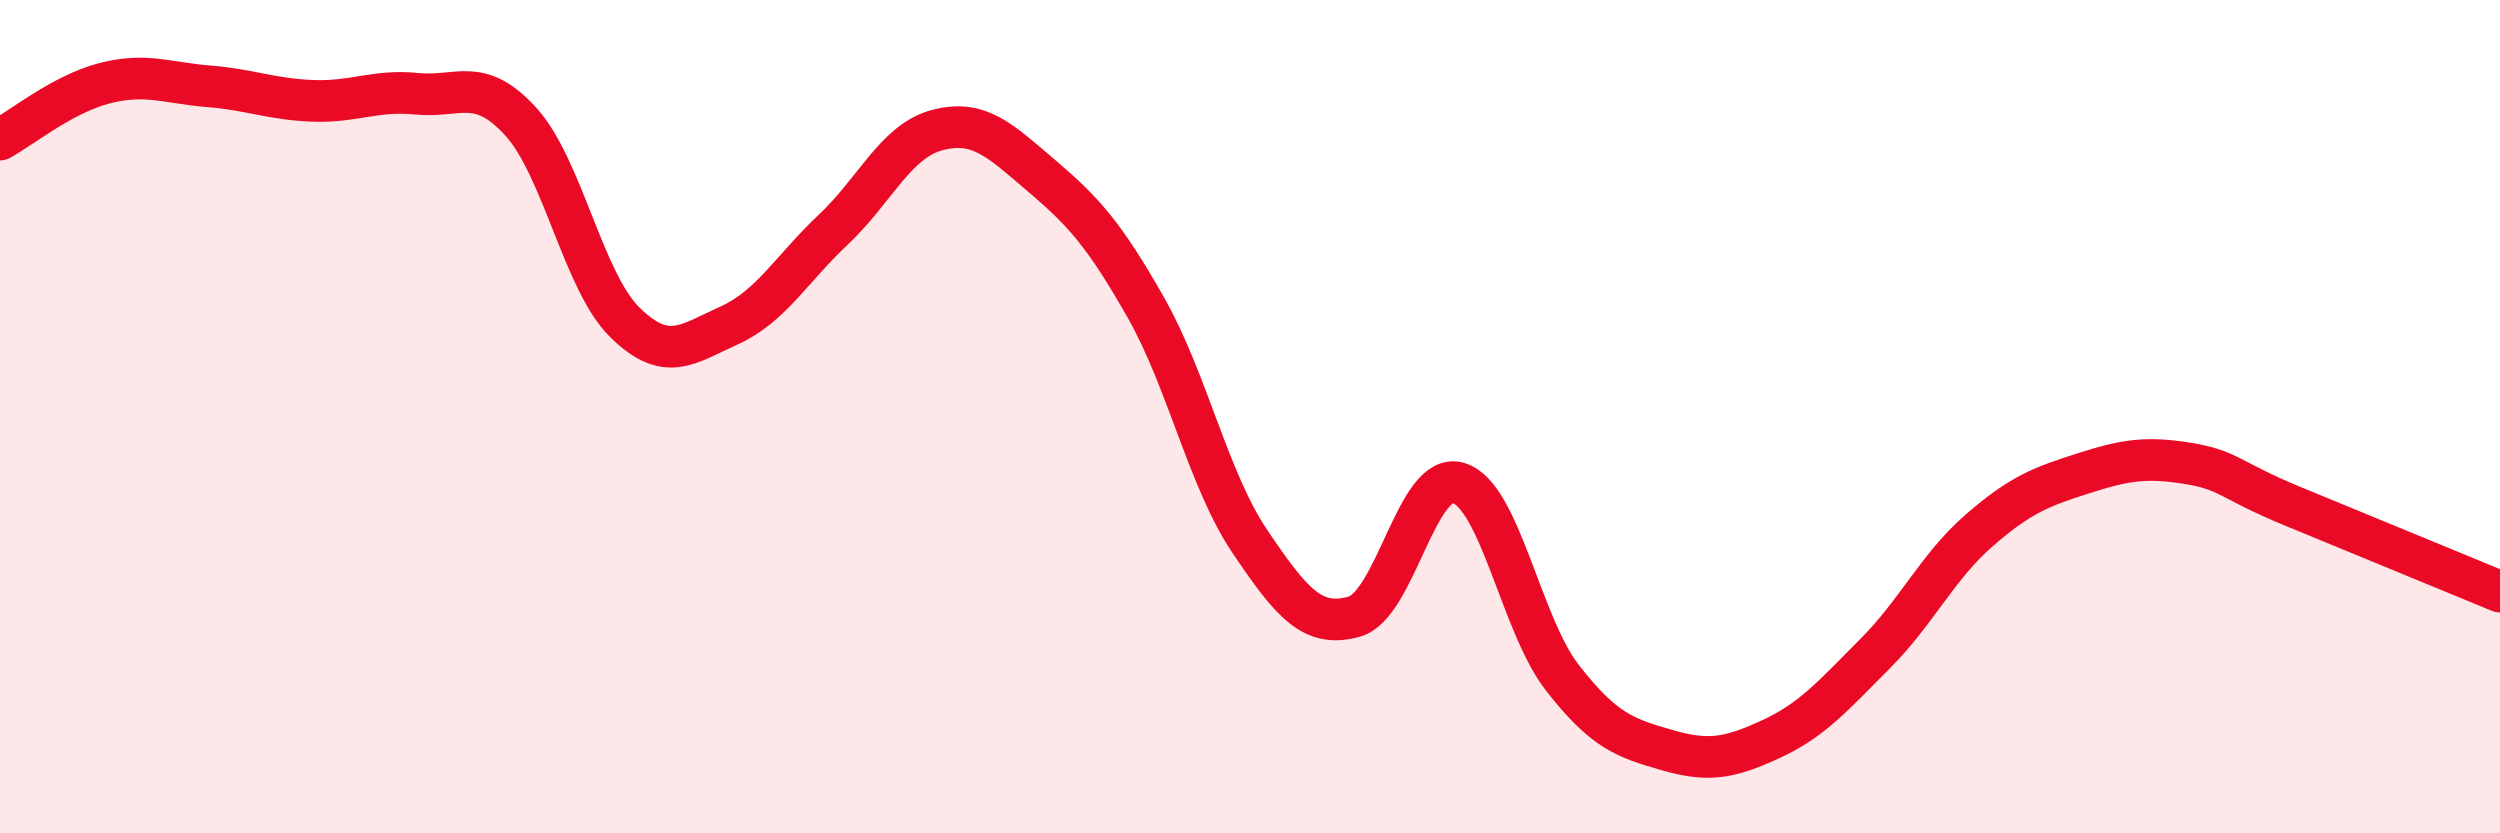
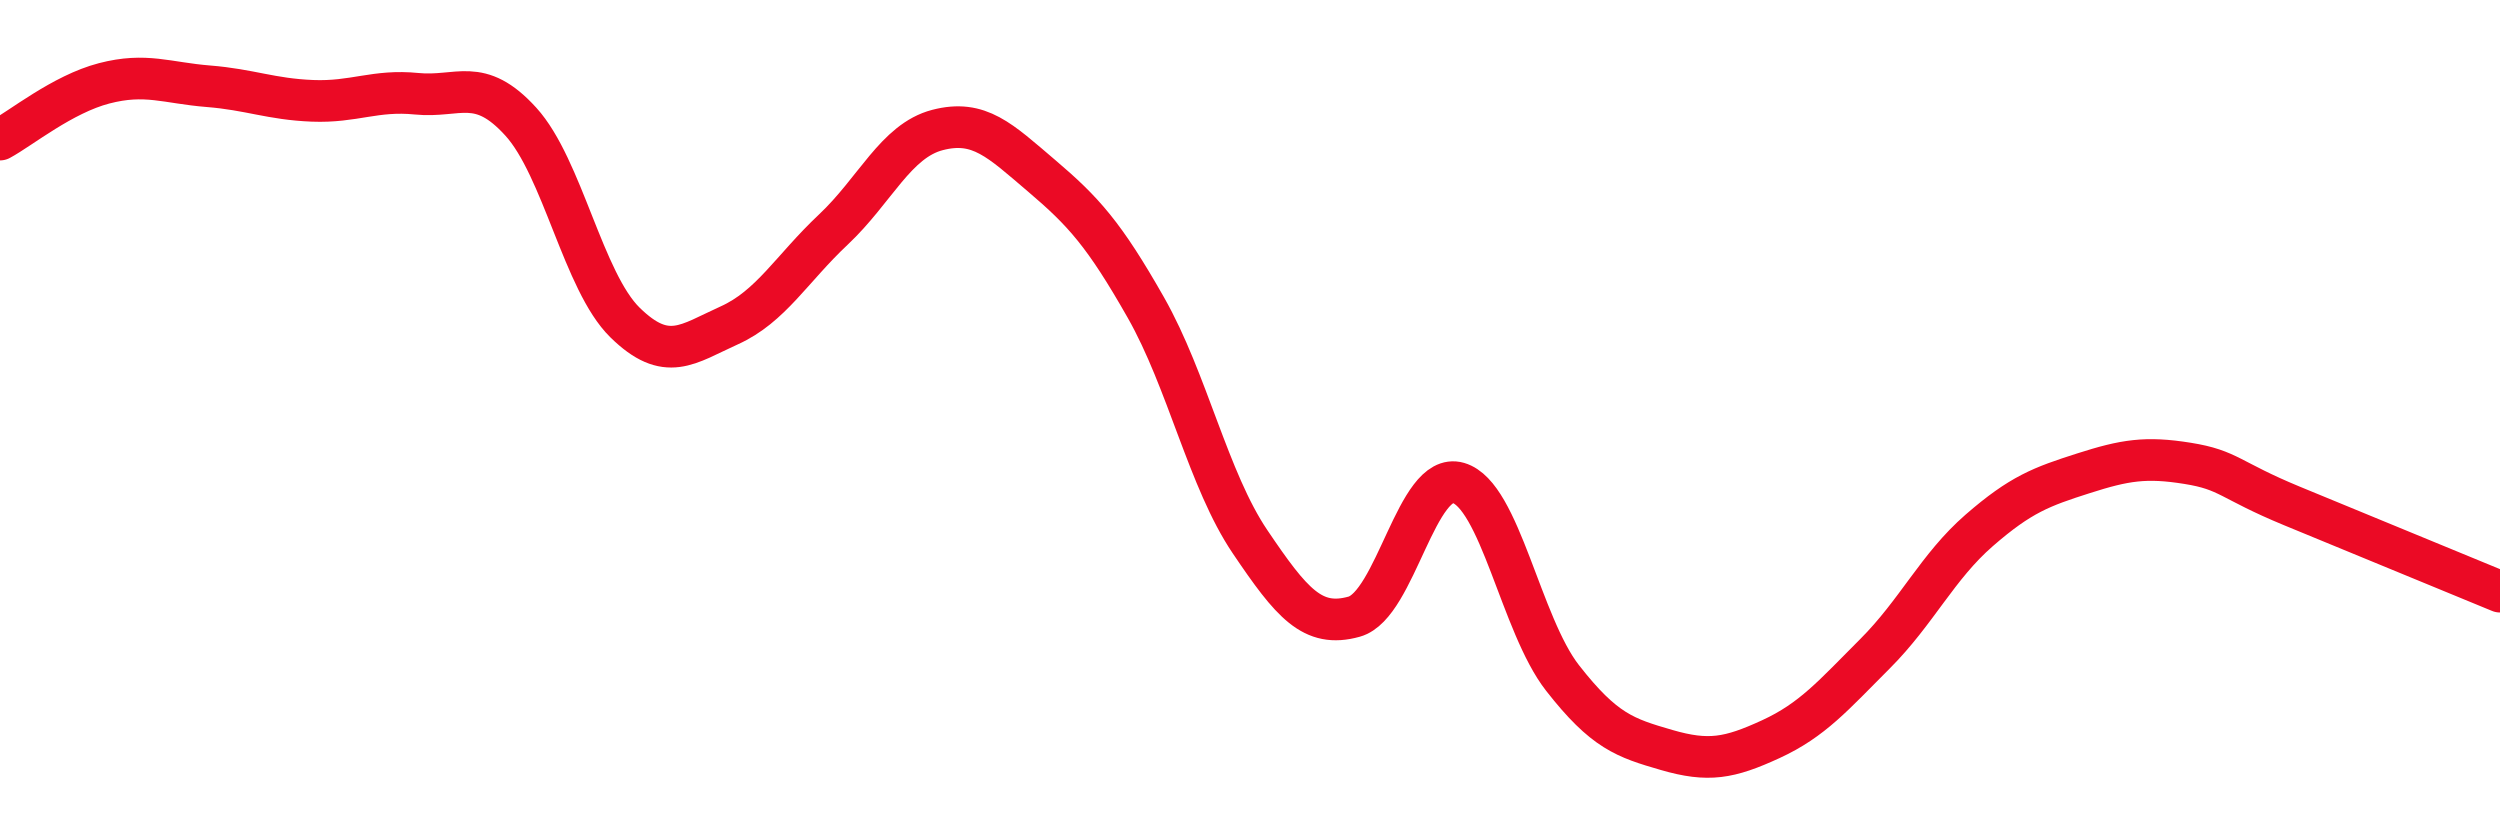
<svg xmlns="http://www.w3.org/2000/svg" width="60" height="20" viewBox="0 0 60 20">
-   <path d="M 0,3.35 C 0.5,3.08 1.5,2.26 2.5,2 C 3.5,1.74 4,1.99 5,2.07 C 6,2.15 6.5,2.38 7.5,2.42 C 8.5,2.46 9,2.15 10,2.25 C 11,2.35 11.5,1.82 12.5,2.92 C 13.5,4.02 14,6.76 15,7.74 C 16,8.72 16.5,8.26 17.5,7.81 C 18.5,7.36 19,6.45 20,5.51 C 21,4.57 21.5,3.38 22.5,3.12 C 23.5,2.86 24,3.37 25,4.22 C 26,5.07 26.5,5.62 27.5,7.38 C 28.5,9.14 29,11.52 30,13 C 31,14.48 31.5,15.08 32.5,14.8 C 33.5,14.52 34,11.3 35,11.59 C 36,11.88 36.5,14.99 37.5,16.27 C 38.5,17.55 39,17.71 40,18 C 41,18.29 41.5,18.2 42.5,17.74 C 43.5,17.28 44,16.69 45,15.69 C 46,14.69 46.5,13.6 47.5,12.73 C 48.5,11.86 49,11.68 50,11.36 C 51,11.04 51.5,10.96 52.5,11.12 C 53.5,11.28 53.5,11.52 55,12.14 C 56.5,12.76 59,13.79 60,14.2L60 20L0 20Z" fill="#EB0A25" opacity="0.1" stroke-linecap="round" stroke-linejoin="round" />
  <path d="M 0,3.35 C 0.5,3.08 1.5,2.26 2.5,2 C 3.5,1.74 4,1.99 5,2.07 C 6,2.15 6.5,2.38 7.5,2.42 C 8.5,2.46 9,2.15 10,2.25 C 11,2.35 11.5,1.82 12.5,2.92 C 13.5,4.02 14,6.76 15,7.74 C 16,8.72 16.5,8.26 17.5,7.81 C 18.5,7.36 19,6.45 20,5.51 C 21,4.57 21.5,3.38 22.5,3.12 C 23.5,2.86 24,3.37 25,4.22 C 26,5.07 26.5,5.62 27.5,7.38 C 28.5,9.14 29,11.52 30,13 C 31,14.48 31.5,15.08 32.5,14.8 C 33.5,14.52 34,11.3 35,11.59 C 36,11.88 36.5,14.99 37.5,16.27 C 38.5,17.55 39,17.71 40,18 C 41,18.29 41.5,18.2 42.5,17.74 C 43.5,17.28 44,16.69 45,15.69 C 46,14.69 46.5,13.6 47.5,12.73 C 48.5,11.86 49,11.68 50,11.36 C 51,11.04 51.5,10.96 52.5,11.12 C 53.5,11.28 53.5,11.52 55,12.14 C 56.5,12.76 59,13.79 60,14.2" stroke="#EB0A25" stroke-width="1" fill="none" stroke-linecap="round" stroke-linejoin="round" />
</svg>